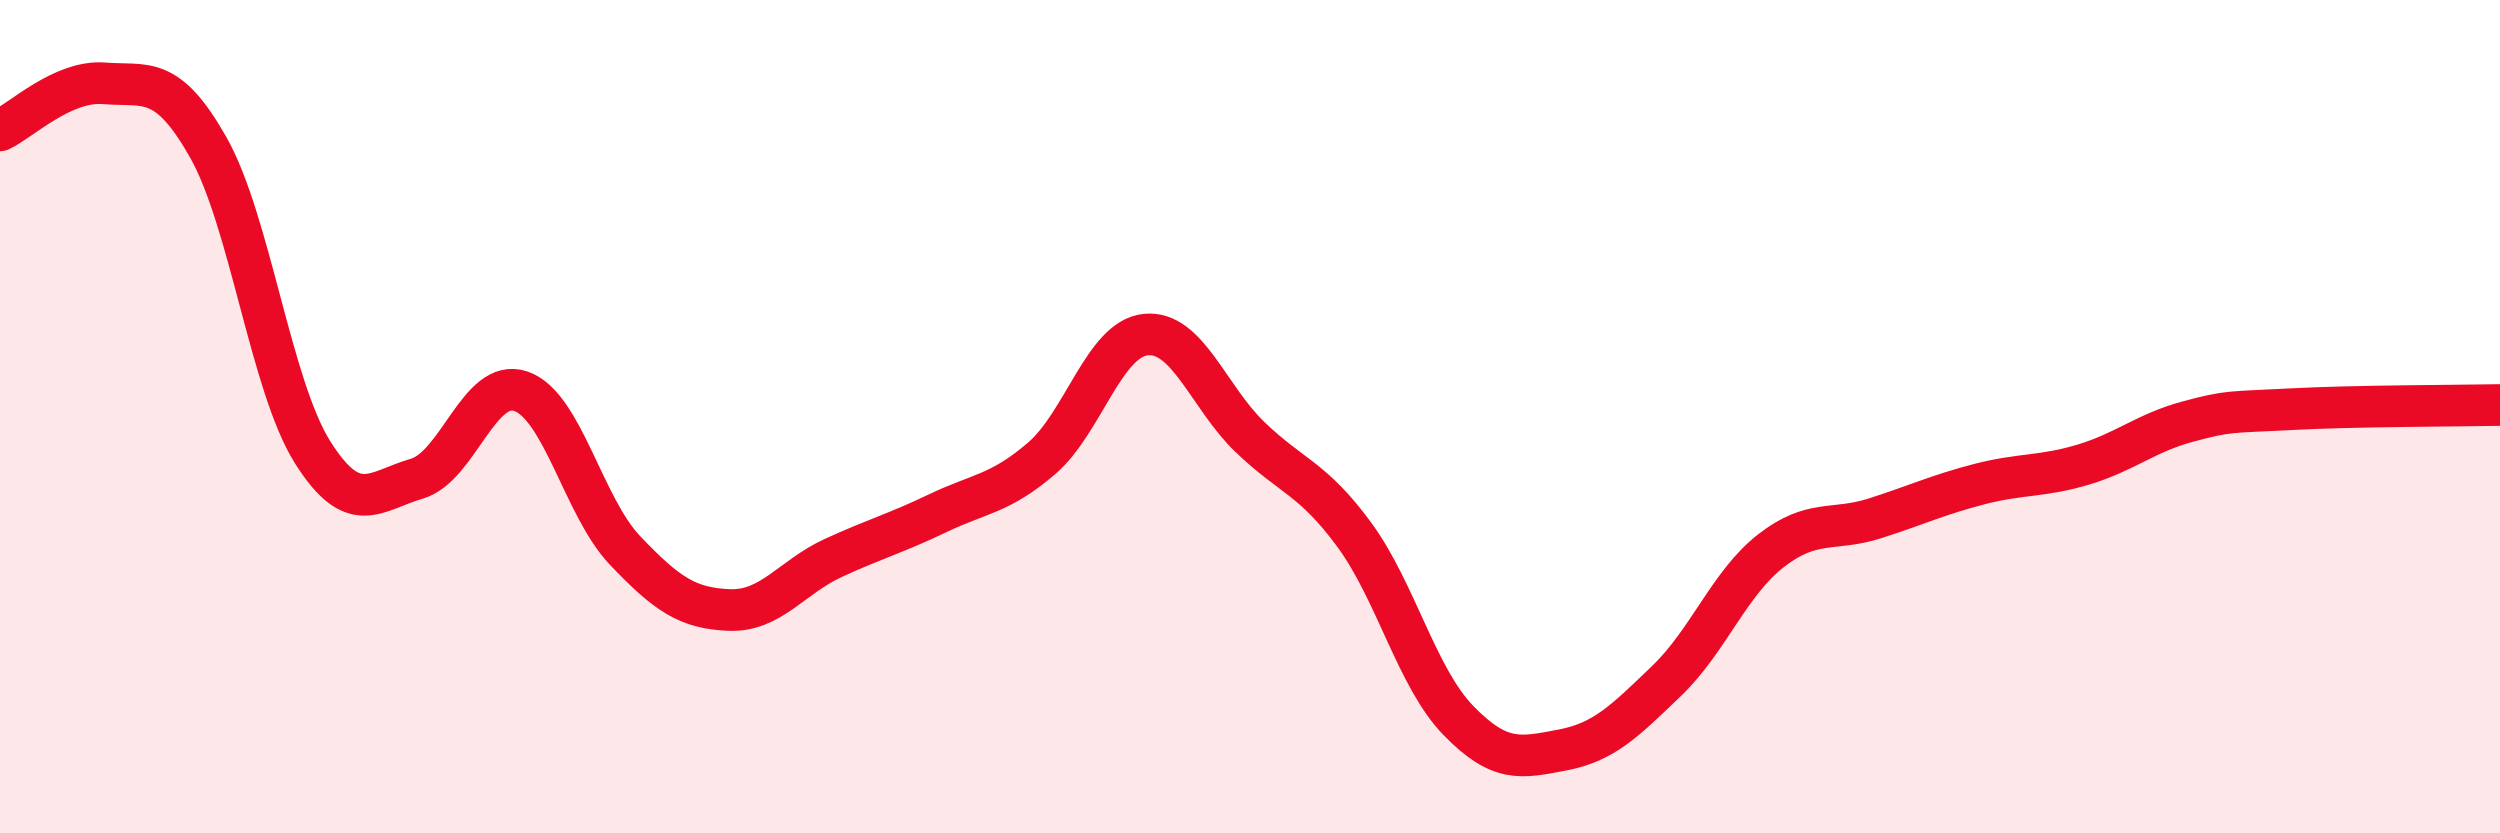
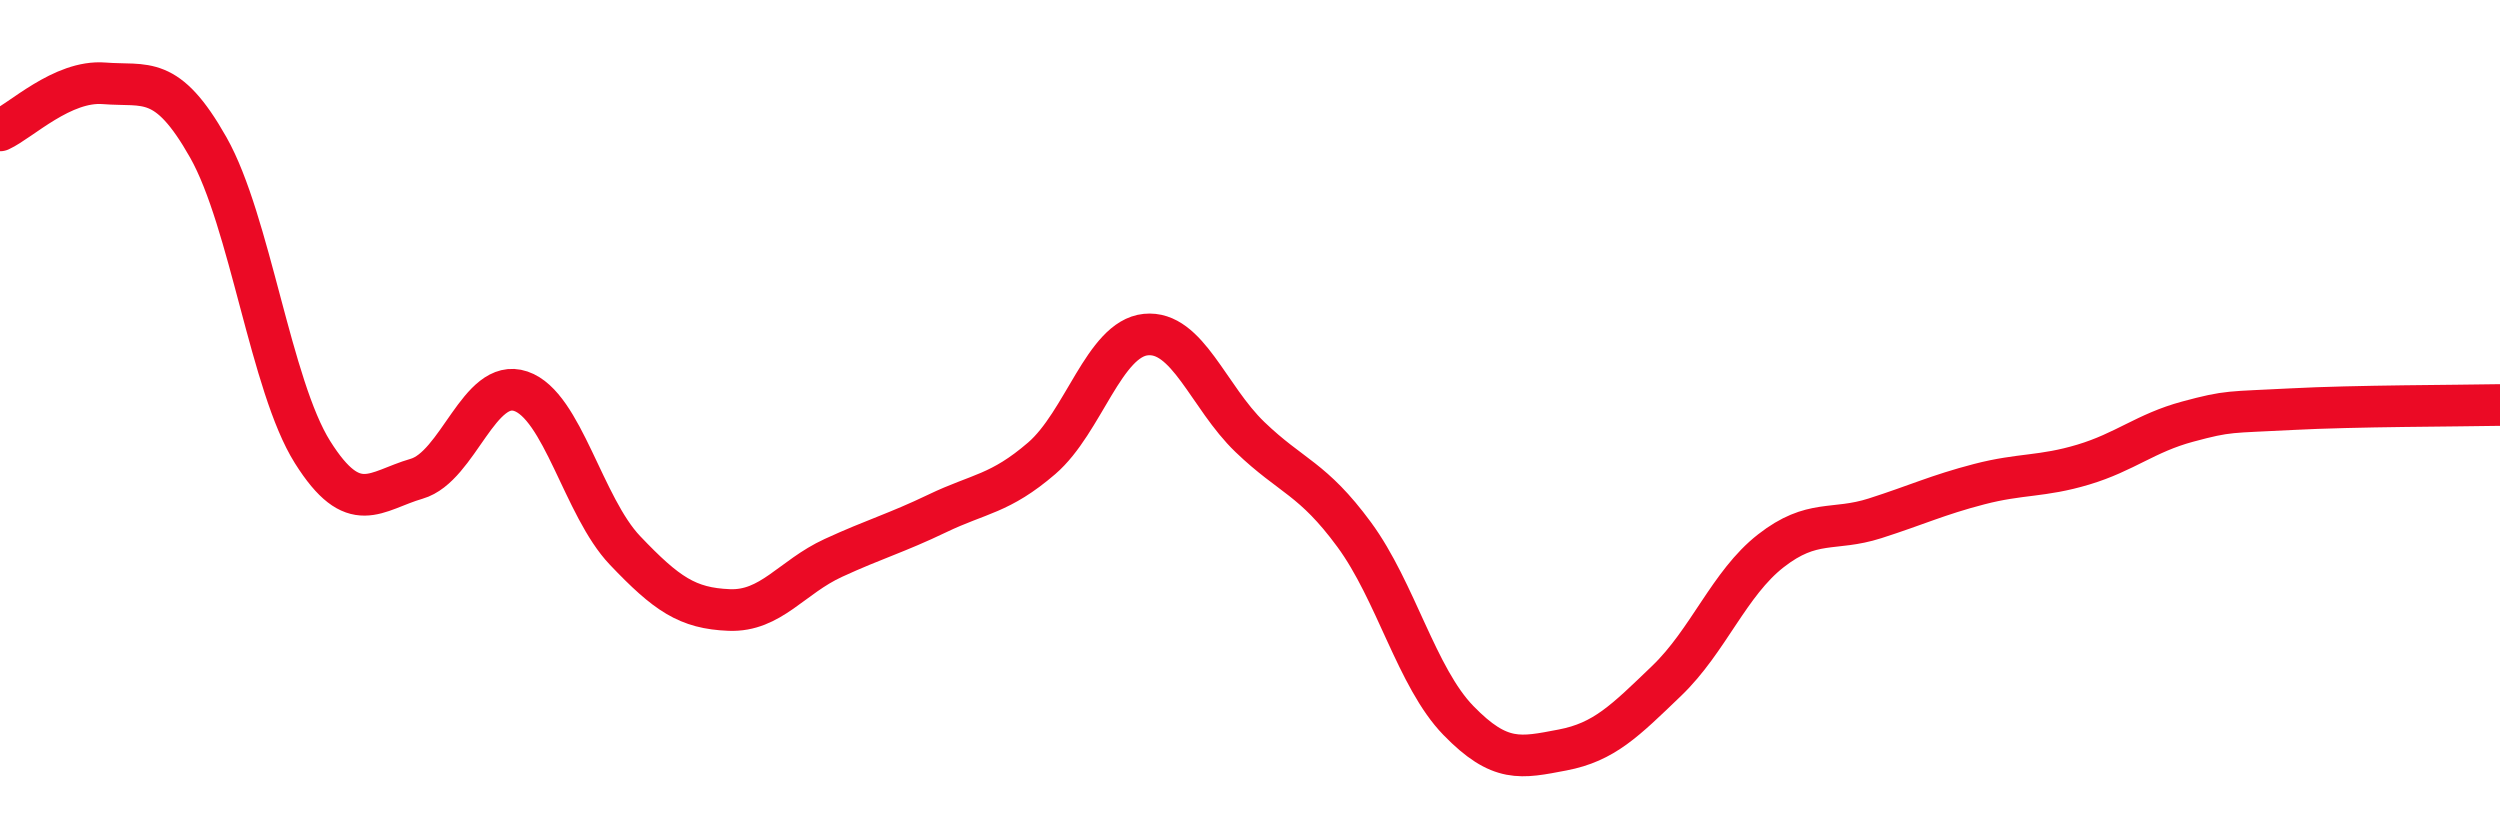
<svg xmlns="http://www.w3.org/2000/svg" width="60" height="20" viewBox="0 0 60 20">
-   <path d="M 0,3.13 C 0.5,2.9 1.5,1.92 2.5,2 C 3.5,2.08 4,1.77 5,3.54 C 6,5.31 6.5,9.26 7.5,10.85 C 8.5,12.44 9,11.78 10,11.49 C 11,11.2 11.5,9.05 12.5,9.39 C 13.5,9.73 14,12.16 15,13.21 C 16,14.26 16.5,14.6 17.5,14.64 C 18.5,14.68 19,13.85 20,13.39 C 21,12.93 21.5,12.8 22.5,12.32 C 23.5,11.84 24,11.86 25,11 C 26,10.14 26.5,8.13 27.5,8.03 C 28.5,7.93 29,9.53 30,10.49 C 31,11.45 31.5,11.47 32.5,12.83 C 33.5,14.19 34,16.26 35,17.29 C 36,18.32 36.5,18.19 37.5,18 C 38.5,17.81 39,17.3 40,16.34 C 41,15.38 41.5,14 42.5,13.22 C 43.5,12.44 44,12.76 45,12.44 C 46,12.12 46.5,11.88 47.5,11.62 C 48.5,11.36 49,11.45 50,11.15 C 51,10.85 51.5,10.39 52.5,10.12 C 53.5,9.85 53.5,9.9 55,9.82 C 56.5,9.74 59,9.74 60,9.72L60 20L0 20Z" fill="#EB0A25" opacity="0.1" stroke-linecap="round" stroke-linejoin="round" />
  <path d="M 0,3.13 C 0.5,2.9 1.5,1.92 2.5,2 C 3.5,2.08 4,1.77 5,3.54 C 6,5.31 6.5,9.26 7.5,10.85 C 8.5,12.44 9,11.78 10,11.49 C 11,11.2 11.5,9.05 12.5,9.39 C 13.5,9.73 14,12.16 15,13.21 C 16,14.26 16.5,14.6 17.5,14.64 C 18.5,14.68 19,13.85 20,13.39 C 21,12.93 21.5,12.8 22.5,12.32 C 23.5,11.84 24,11.86 25,11 C 26,10.14 26.5,8.13 27.5,8.03 C 28.5,7.93 29,9.53 30,10.49 C 31,11.45 31.5,11.47 32.5,12.83 C 33.5,14.19 34,16.26 35,17.29 C 36,18.32 36.5,18.19 37.5,18 C 38.5,17.81 39,17.3 40,16.34 C 41,15.38 41.5,14 42.5,13.22 C 43.5,12.44 44,12.76 45,12.44 C 46,12.12 46.5,11.88 47.5,11.62 C 48.5,11.36 49,11.45 50,11.15 C 51,10.85 51.5,10.39 52.5,10.12 C 53.5,9.85 53.5,9.9 55,9.82 C 56.5,9.74 59,9.74 60,9.72" stroke="#EB0A25" stroke-width="1" fill="none" stroke-linecap="round" stroke-linejoin="round" />
</svg>